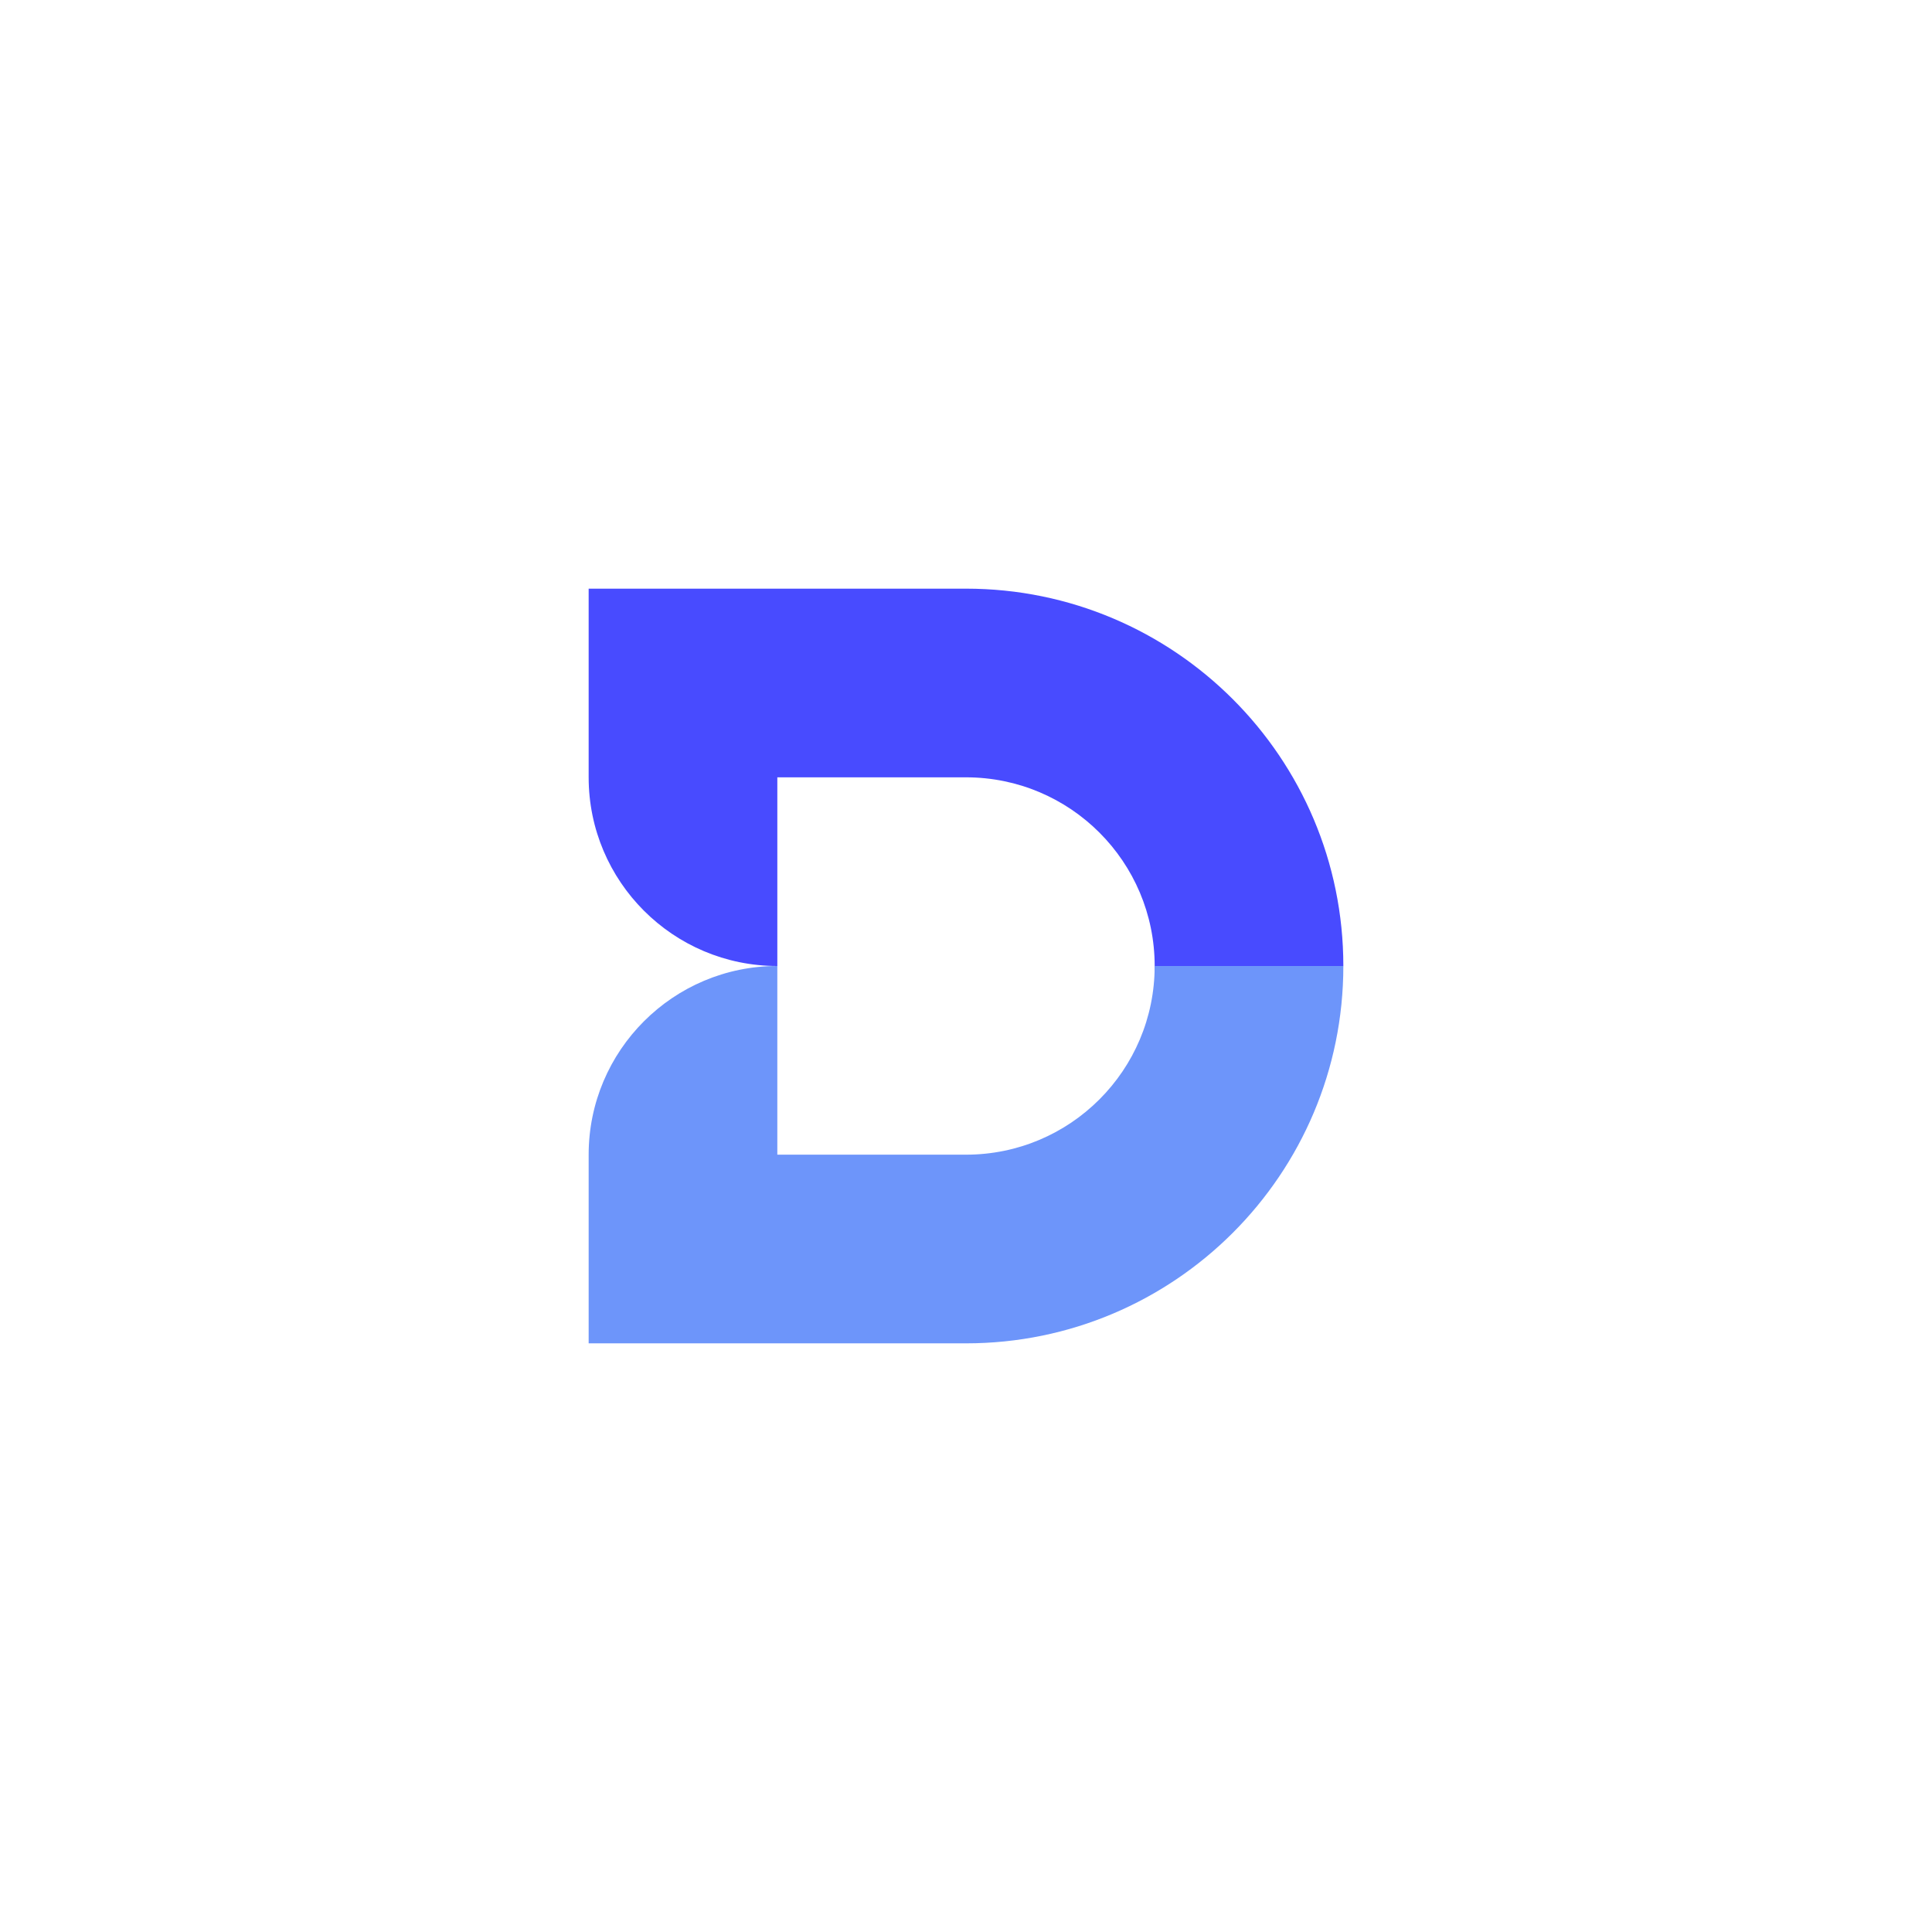
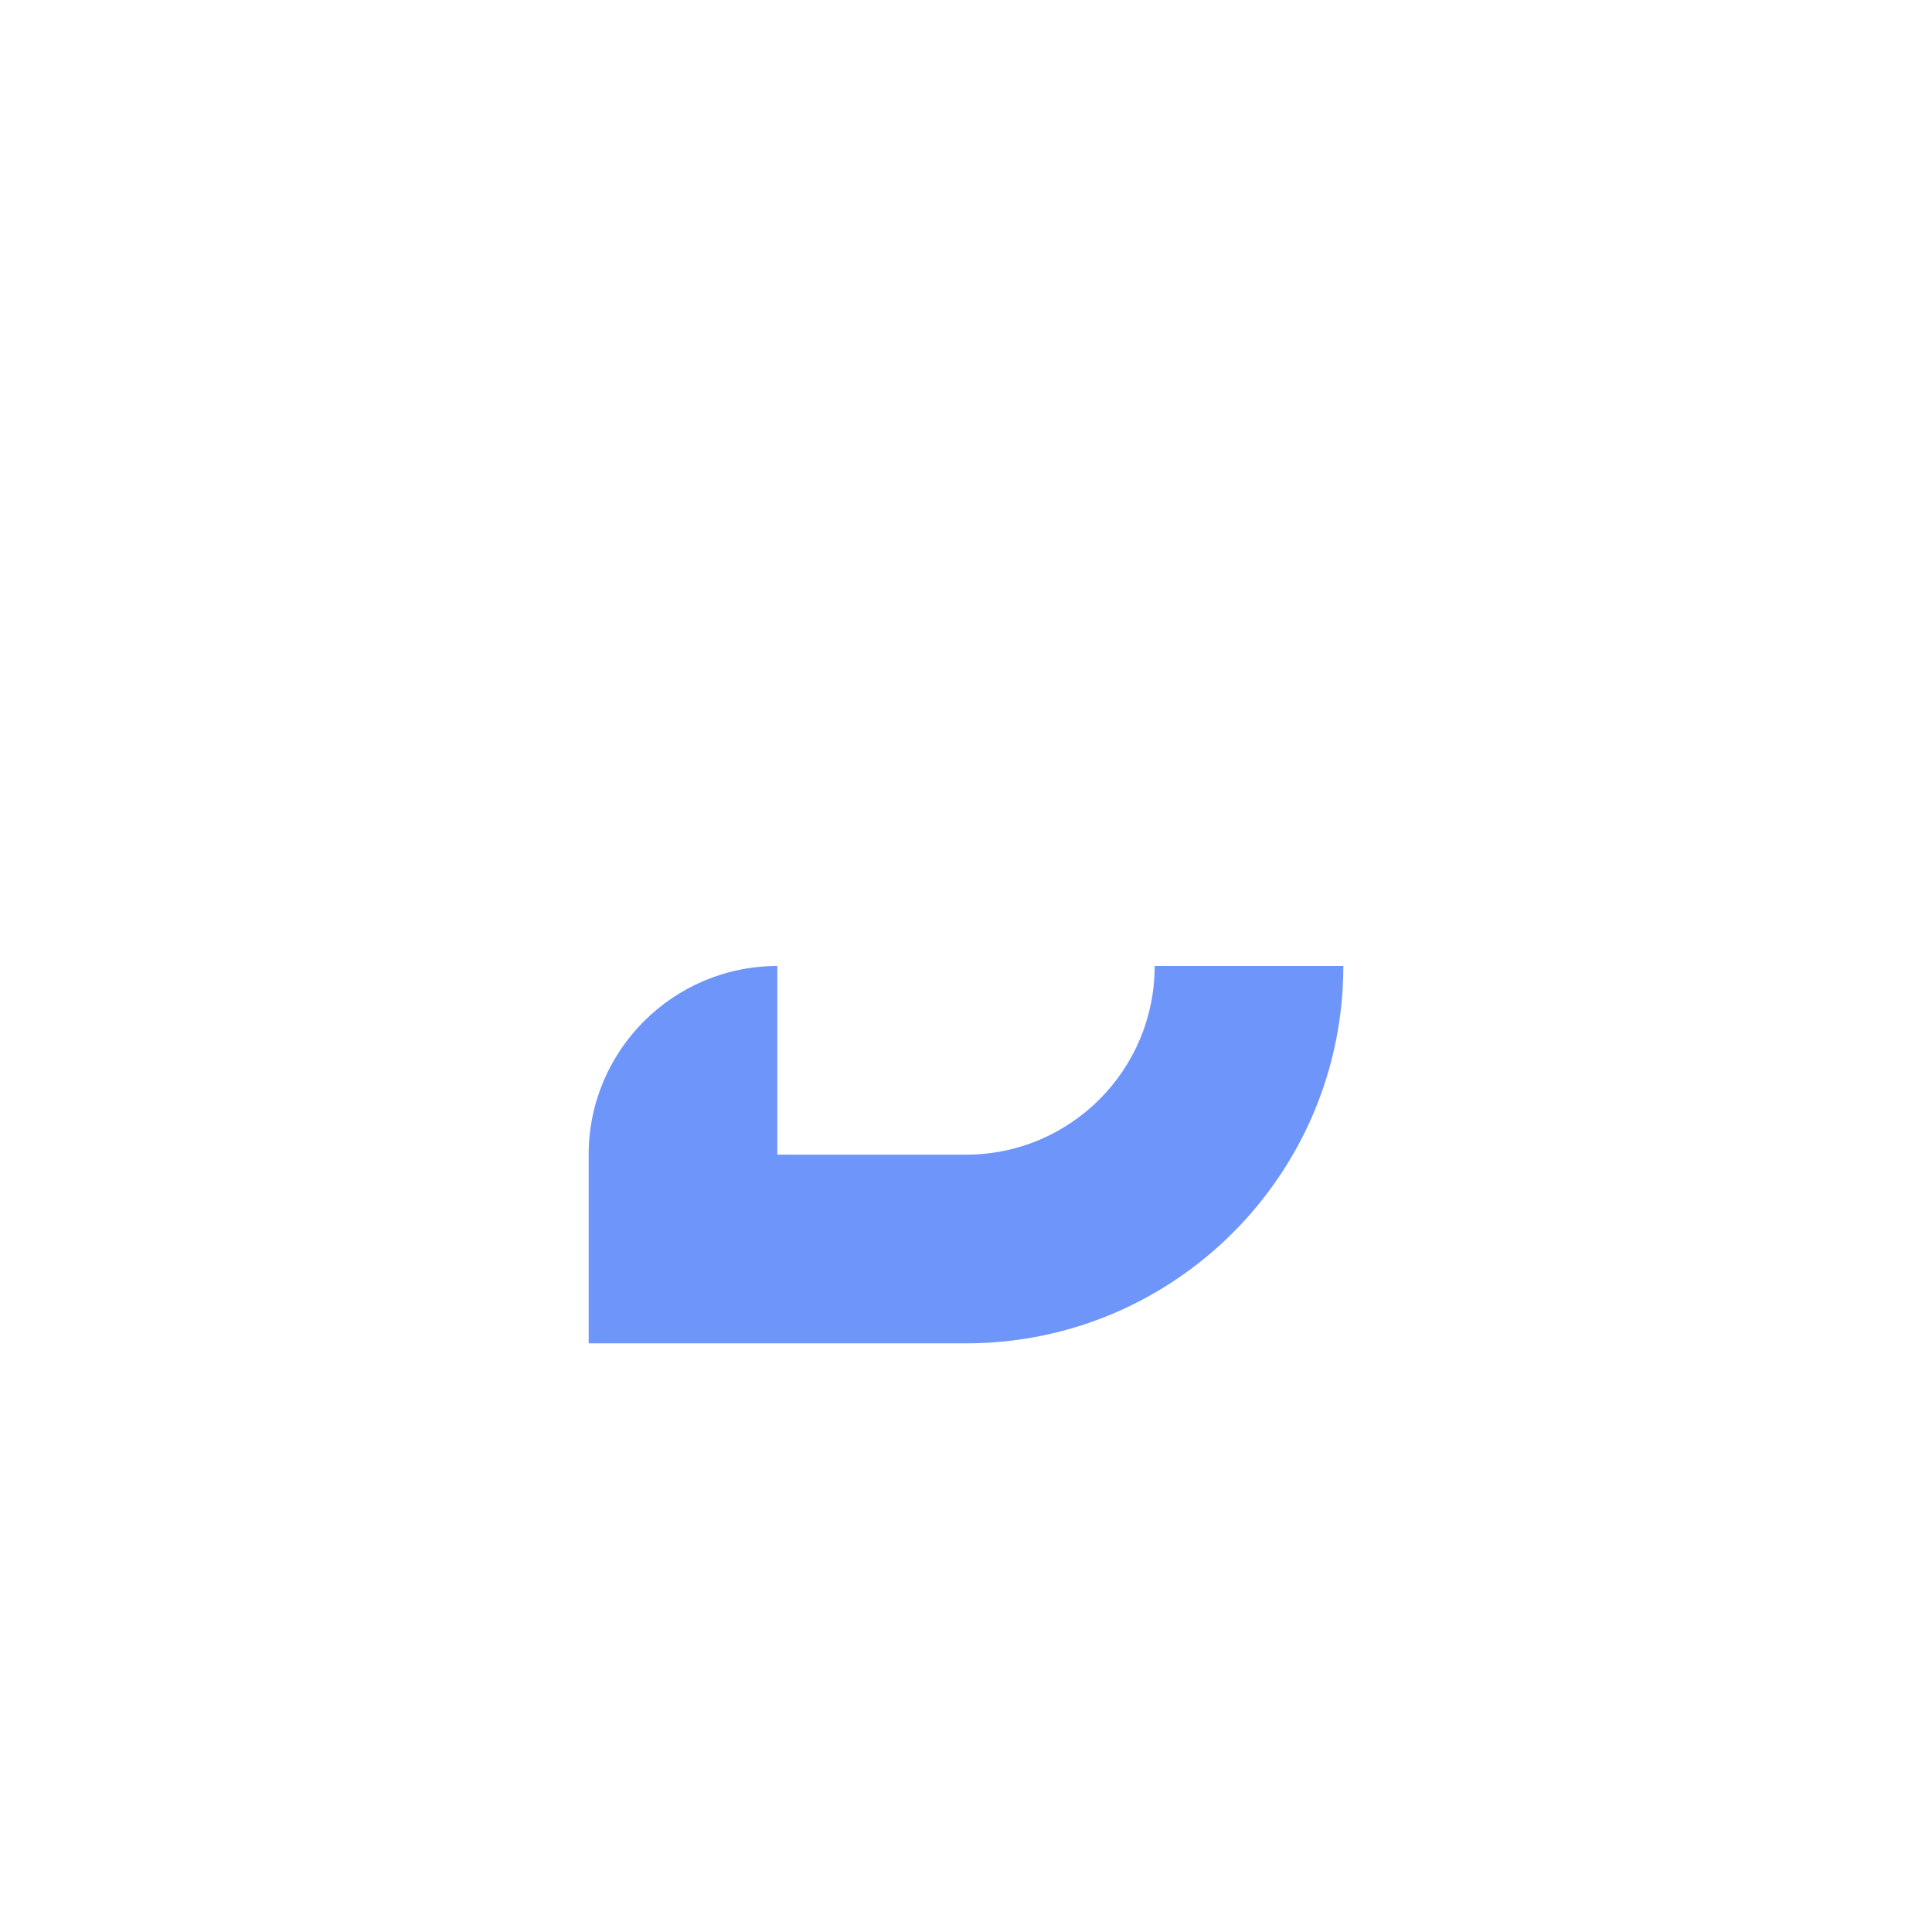
<svg xmlns="http://www.w3.org/2000/svg" data-name="Calque 1" viewBox="0 0 256 256">
-   <path fill="#484bff" d="M178 128c0-27.61-22.39-50-50-50H78v25c0 13.8 11.2 25 25 25v-25h25c13.81 0 25 11.19 25 25s25 0 25 0Z" />
  <path fill="#6d95fa" d="M153 128c0 13.81-11.19 25-25 25h-25v-25c-13.8 0-25 11.2-25 25v25h50c27.61 0 50-22.39 50-50h-25Z" />
</svg>